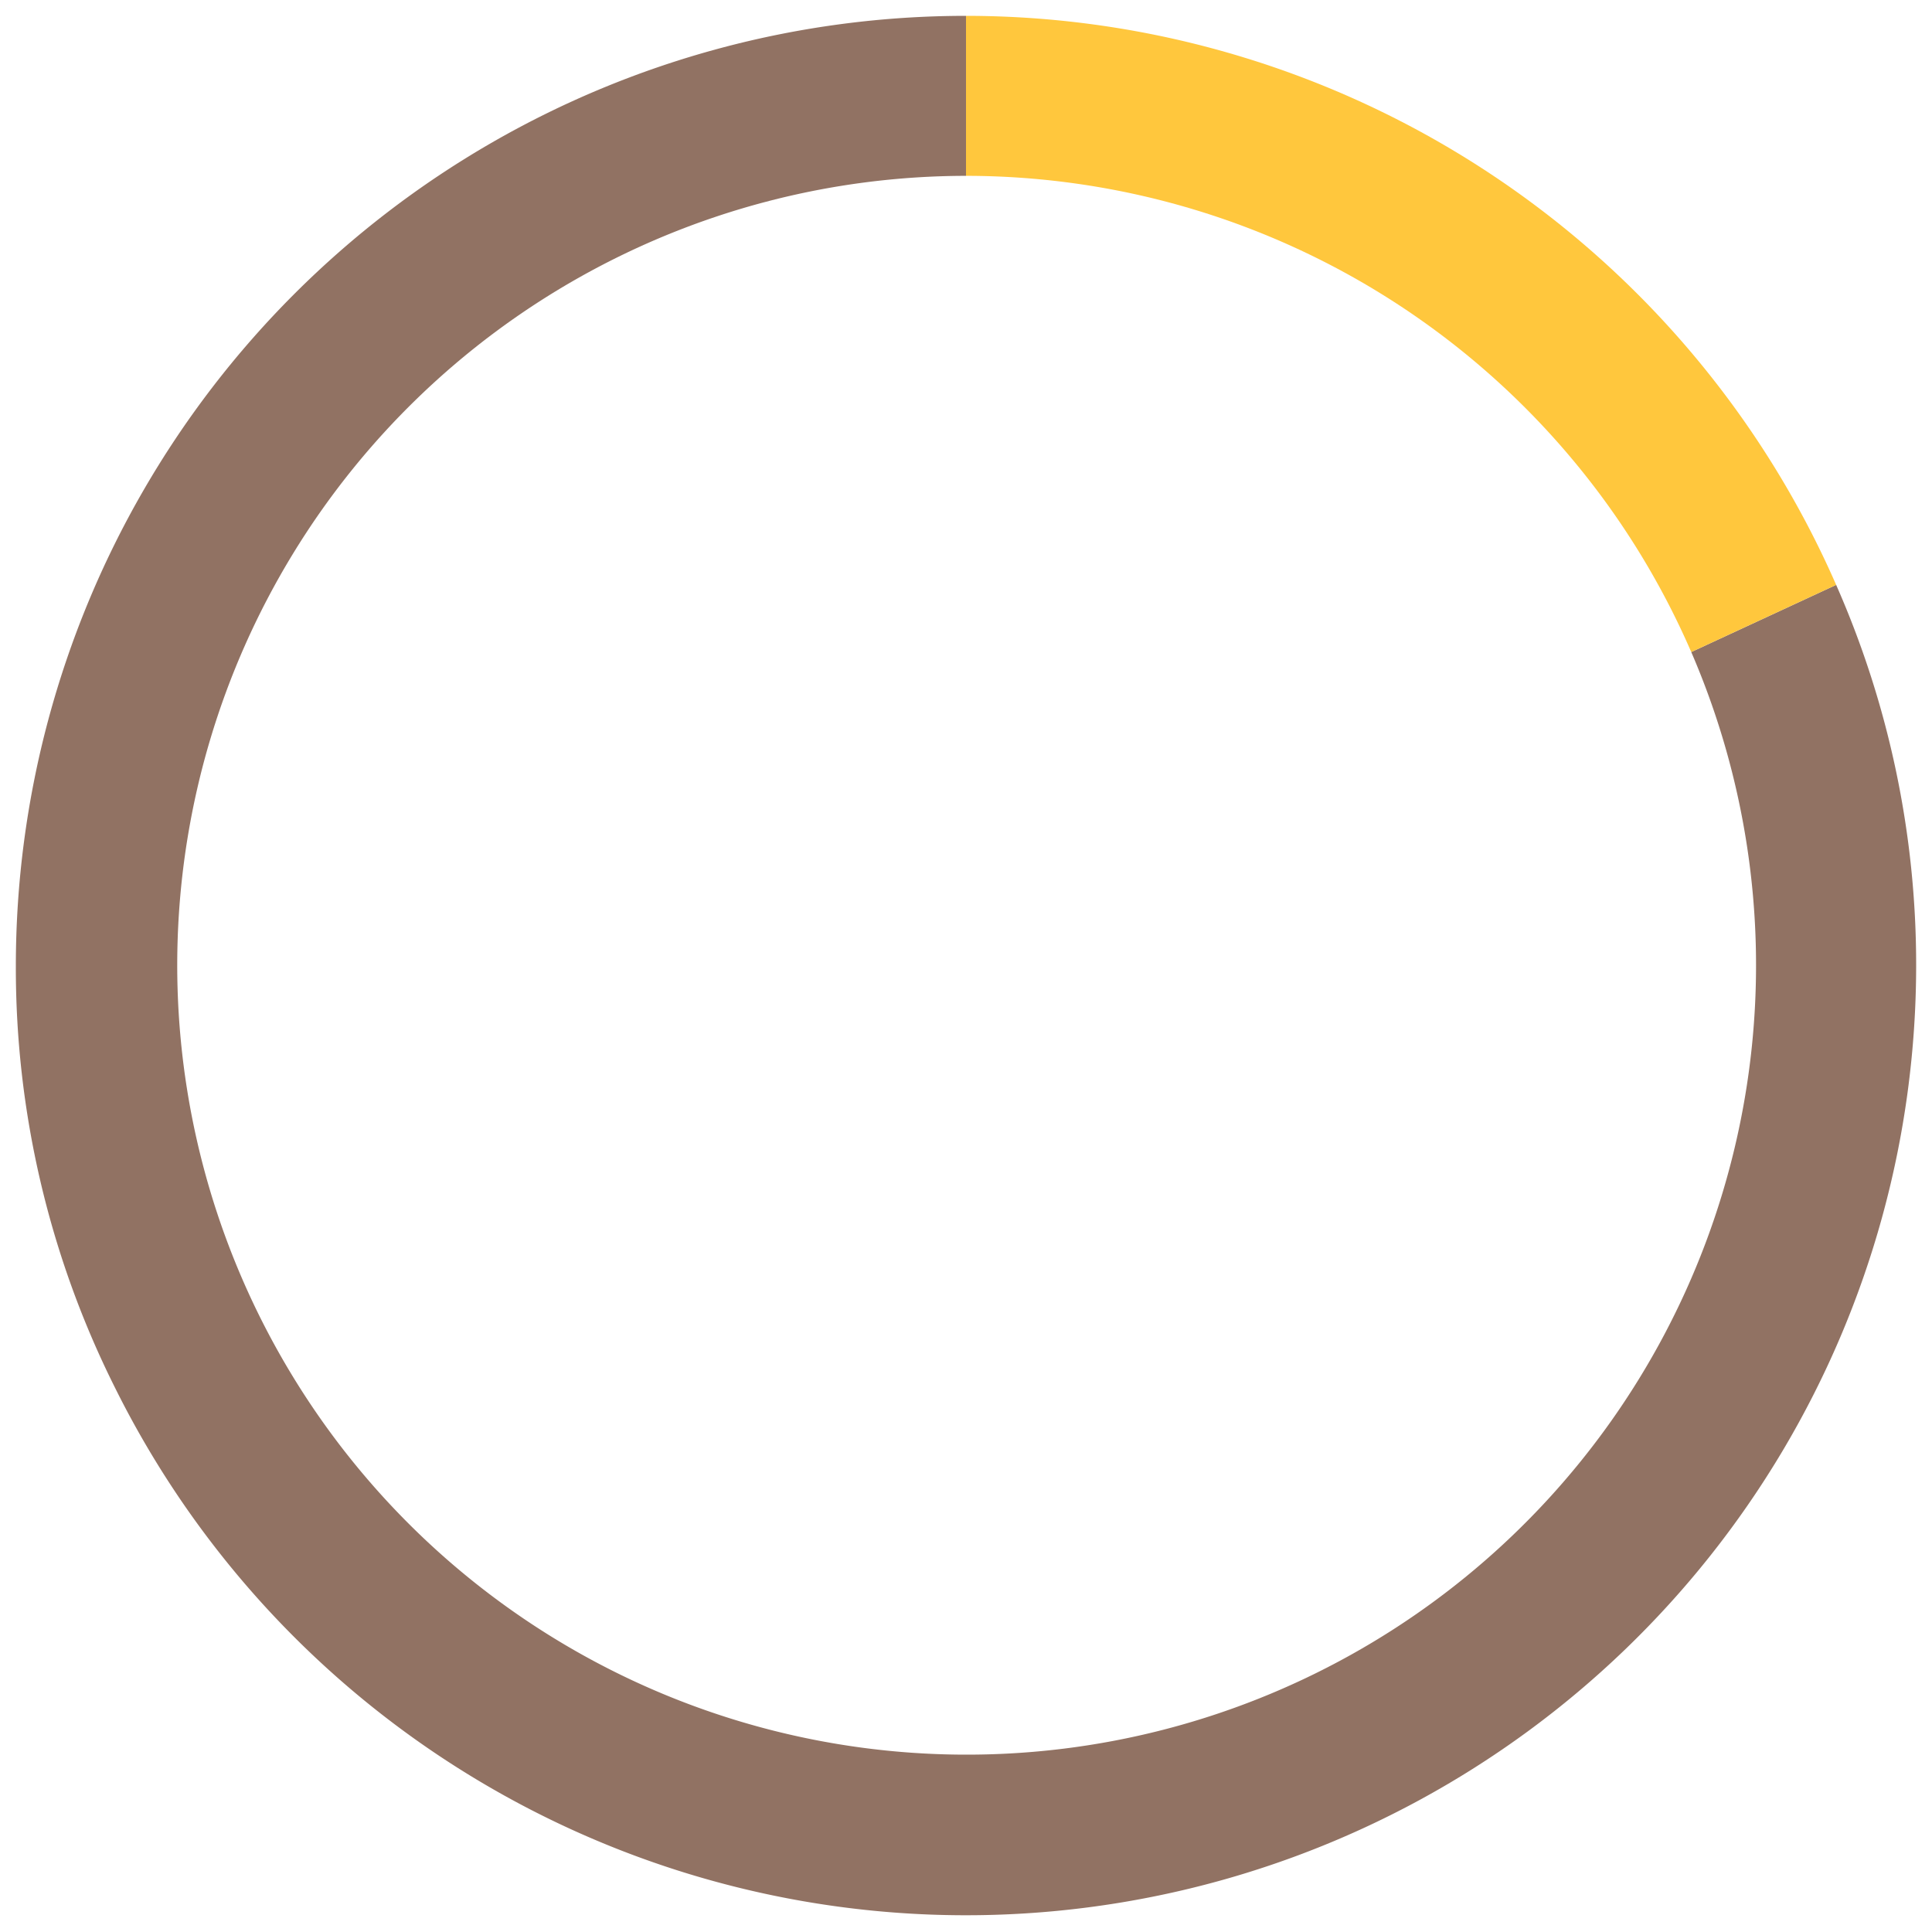
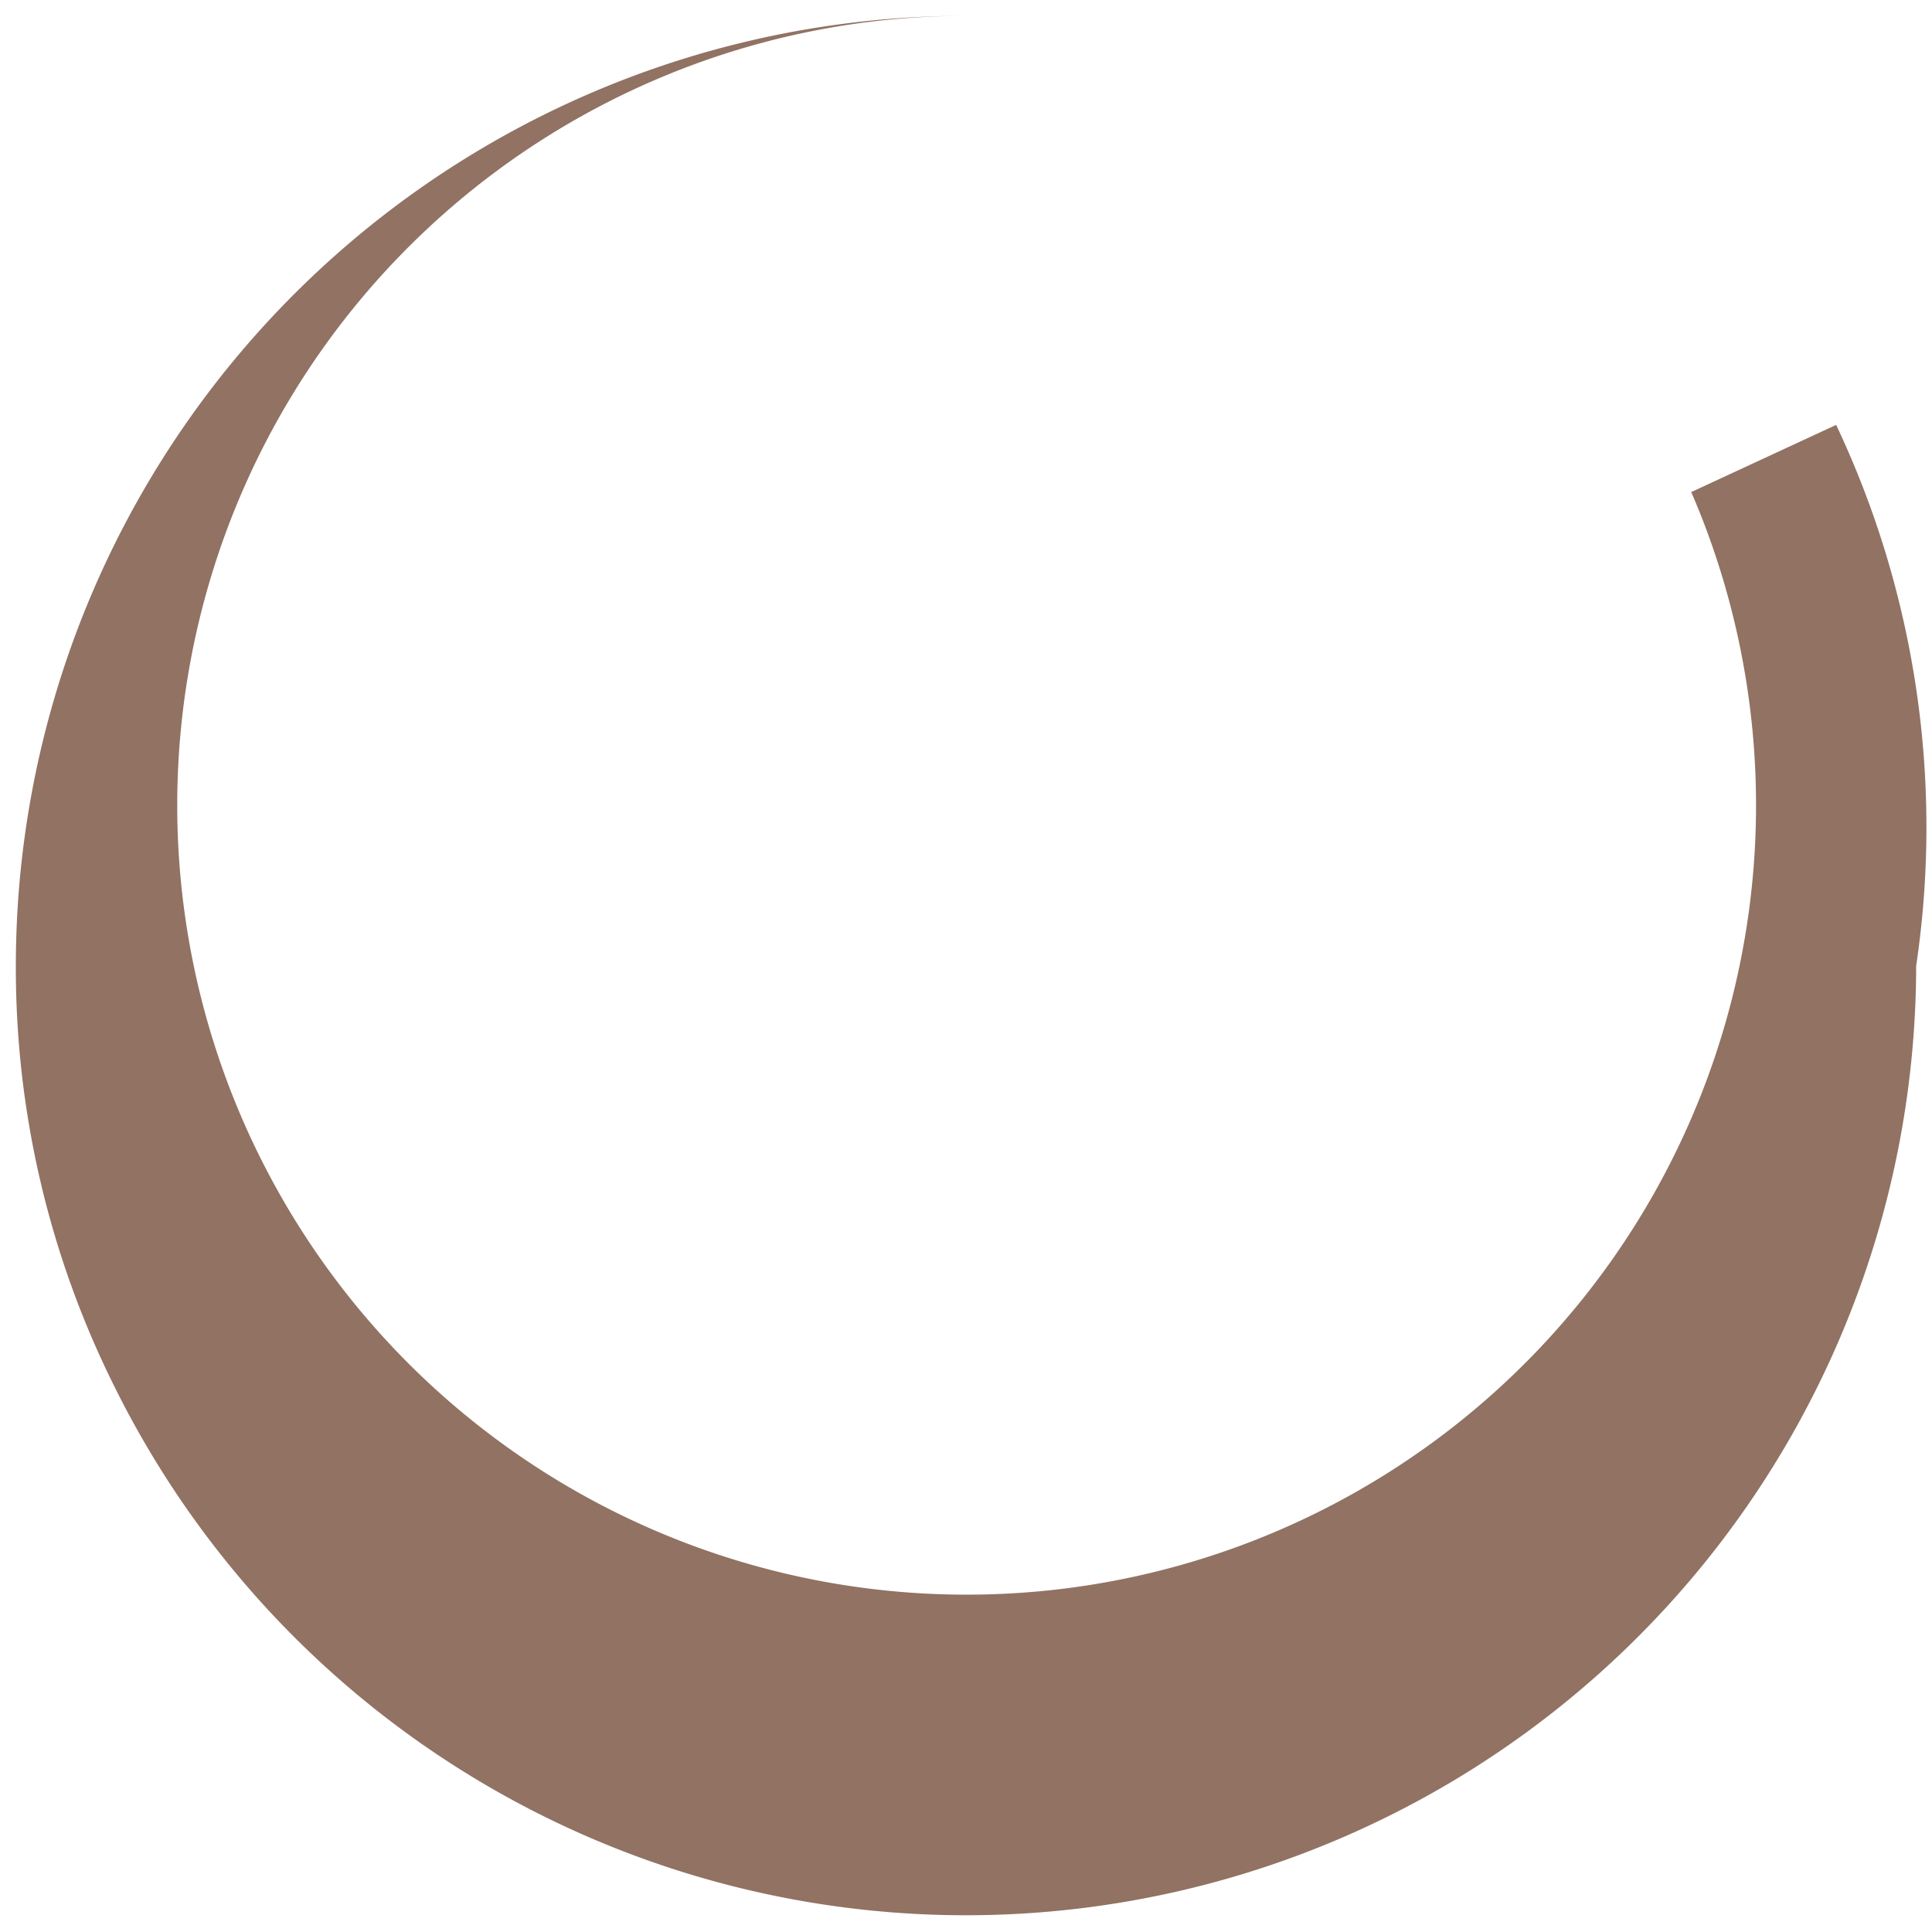
<svg xmlns="http://www.w3.org/2000/svg" id="Layer_1" data-name="Layer 1" width="256" height="256" viewBox="0 0 256 256">
-   <path d="M253.9,128A125.9,125.9,0,0,1,15.2,183.8,124.2,124.2,0,0,1,2.1,128,125.9,125.9,0,0,1,128,2.1V23.3a104.6,104.6,0,1,0,96.1,63.1l19.2-8.9A124.8,124.8,0,0,1,253.9,128Z" style="fill: #917263" />
-   <path d="M243.3,77.5l-19.2,8.9A104.8,104.8,0,0,0,128,23.3V2.1A125.9,125.9,0,0,1,243.3,77.5Z" style="fill: #ffc73d" />
+   <path d="M253.9,128A125.9,125.9,0,0,1,15.2,183.8,124.2,124.2,0,0,1,2.1,128,125.9,125.9,0,0,1,128,2.1a104.6,104.6,0,1,0,96.1,63.1l19.2-8.9A124.8,124.8,0,0,1,253.9,128Z" style="fill: #917263" />
  <line x1="15.2" y1="183.8" x2="2.2" y2="189.9" style="fill: none" />
</svg>